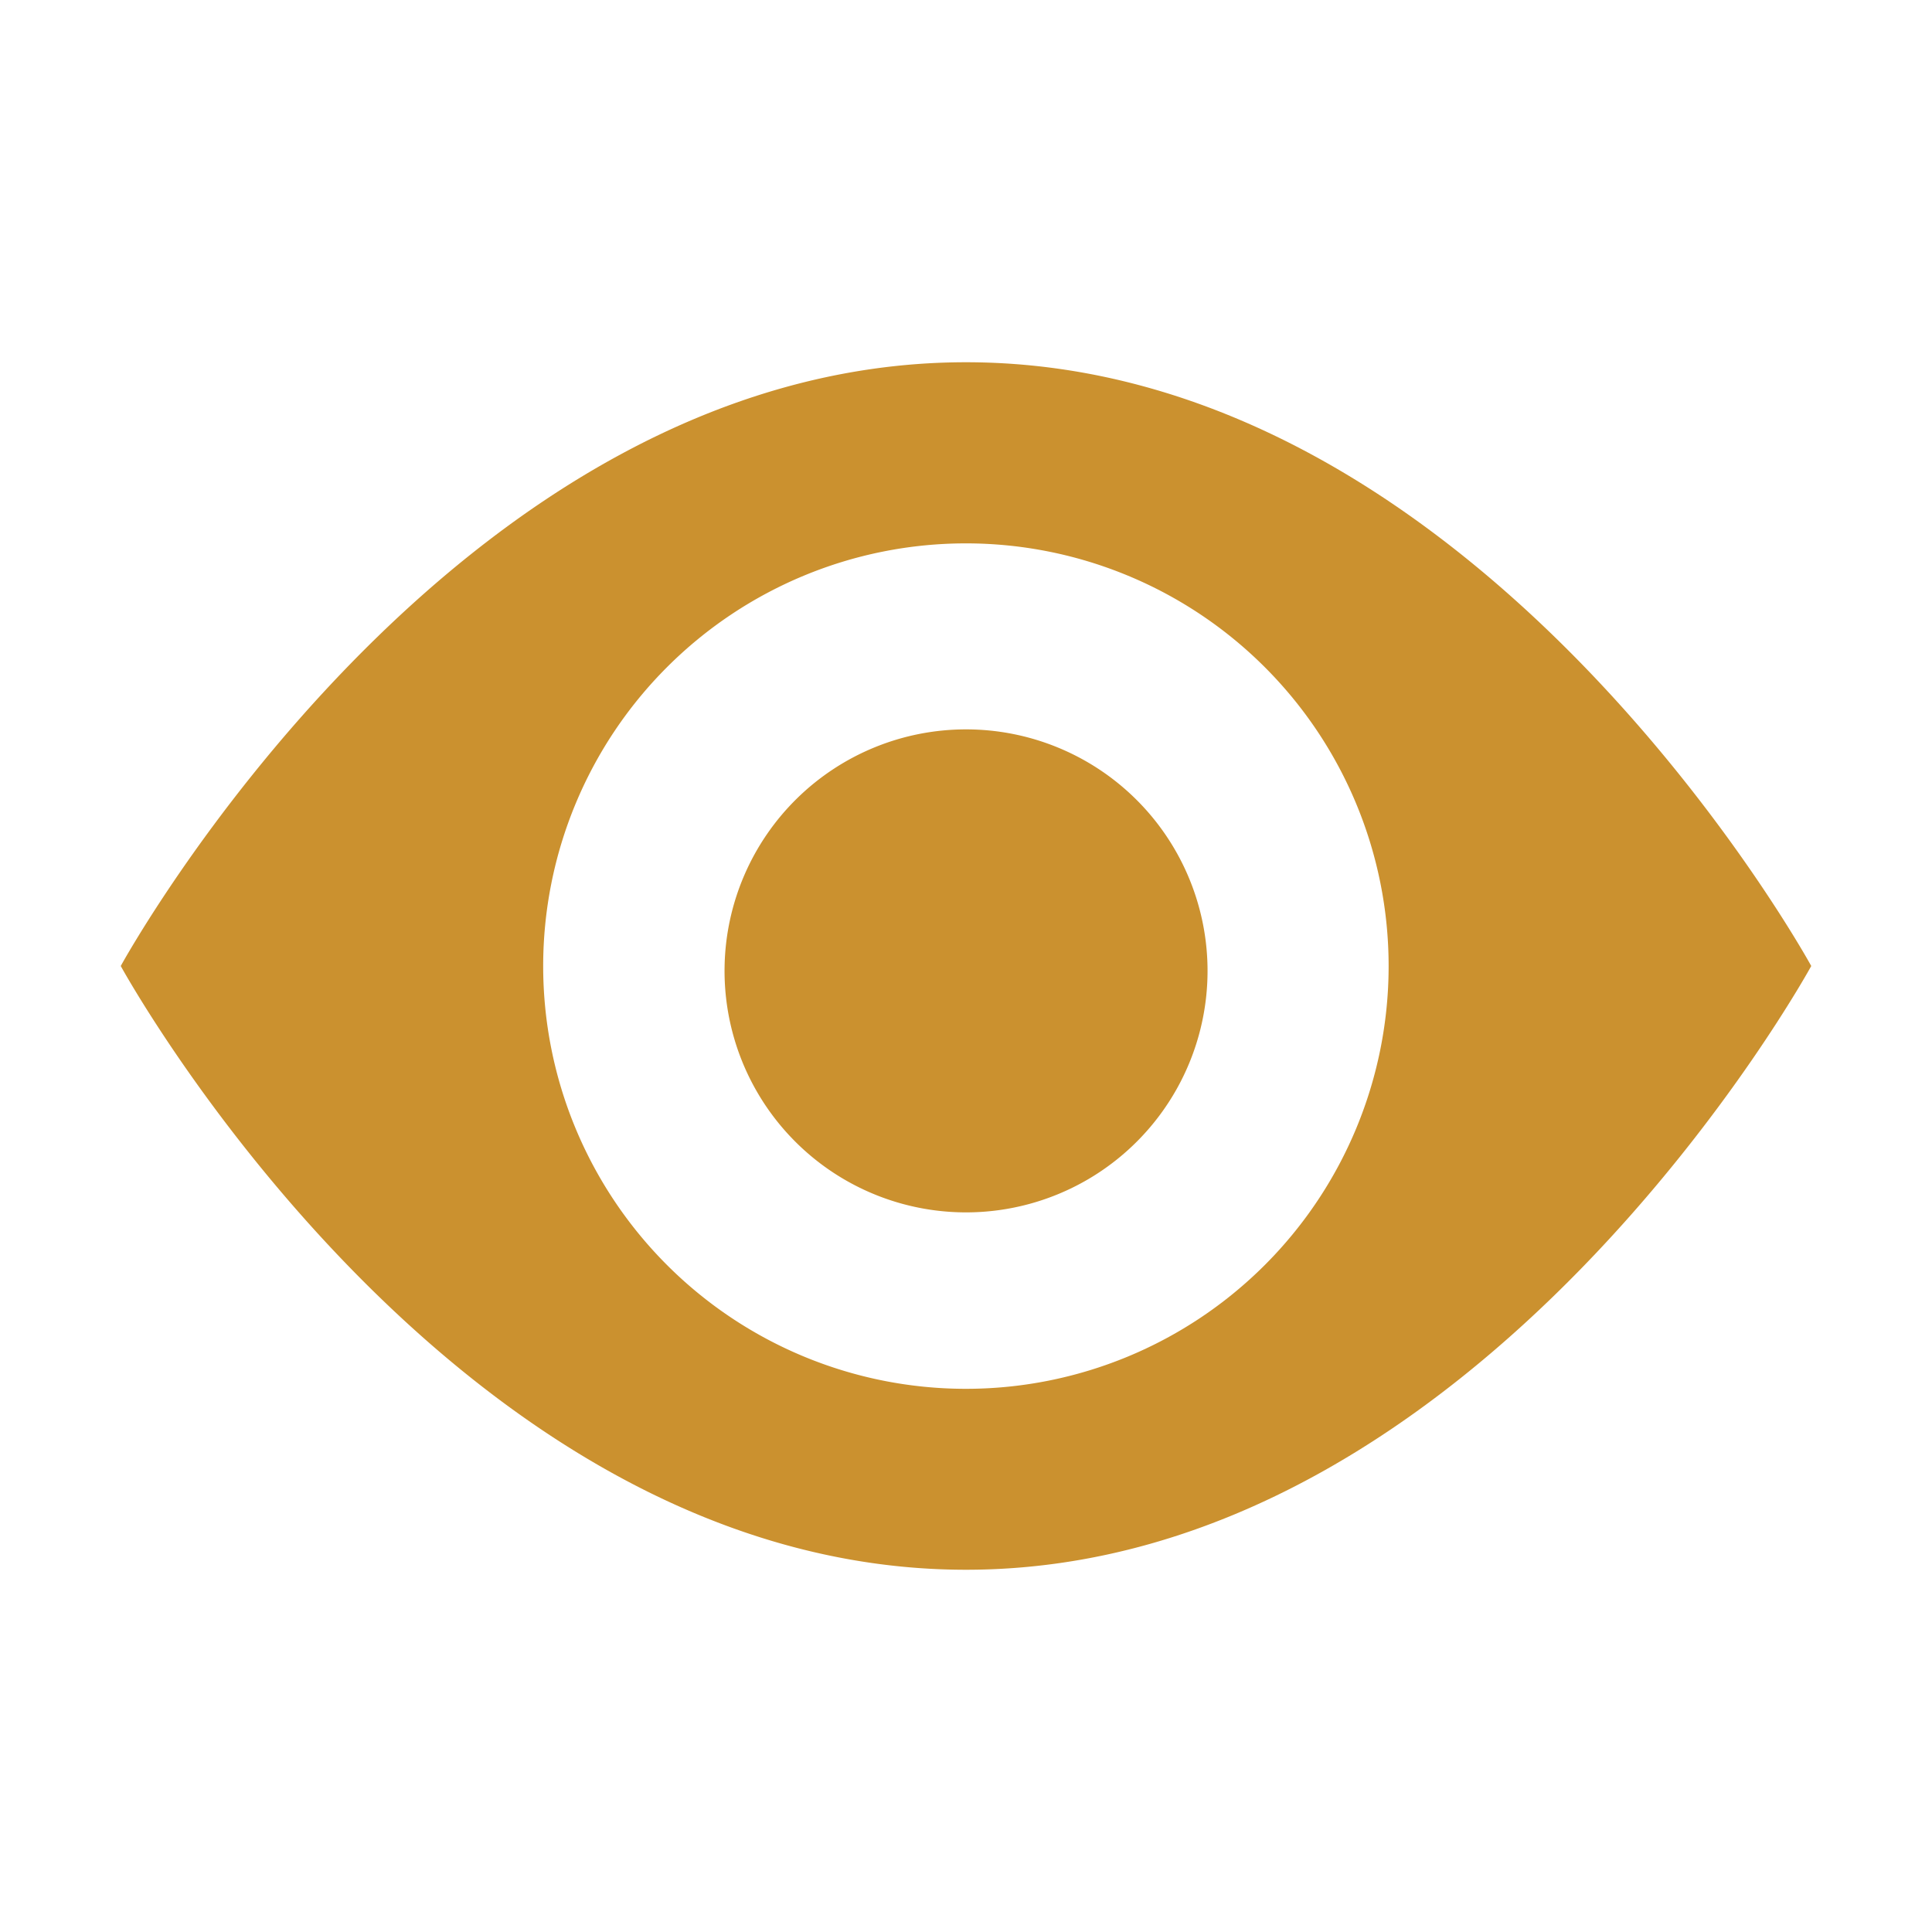
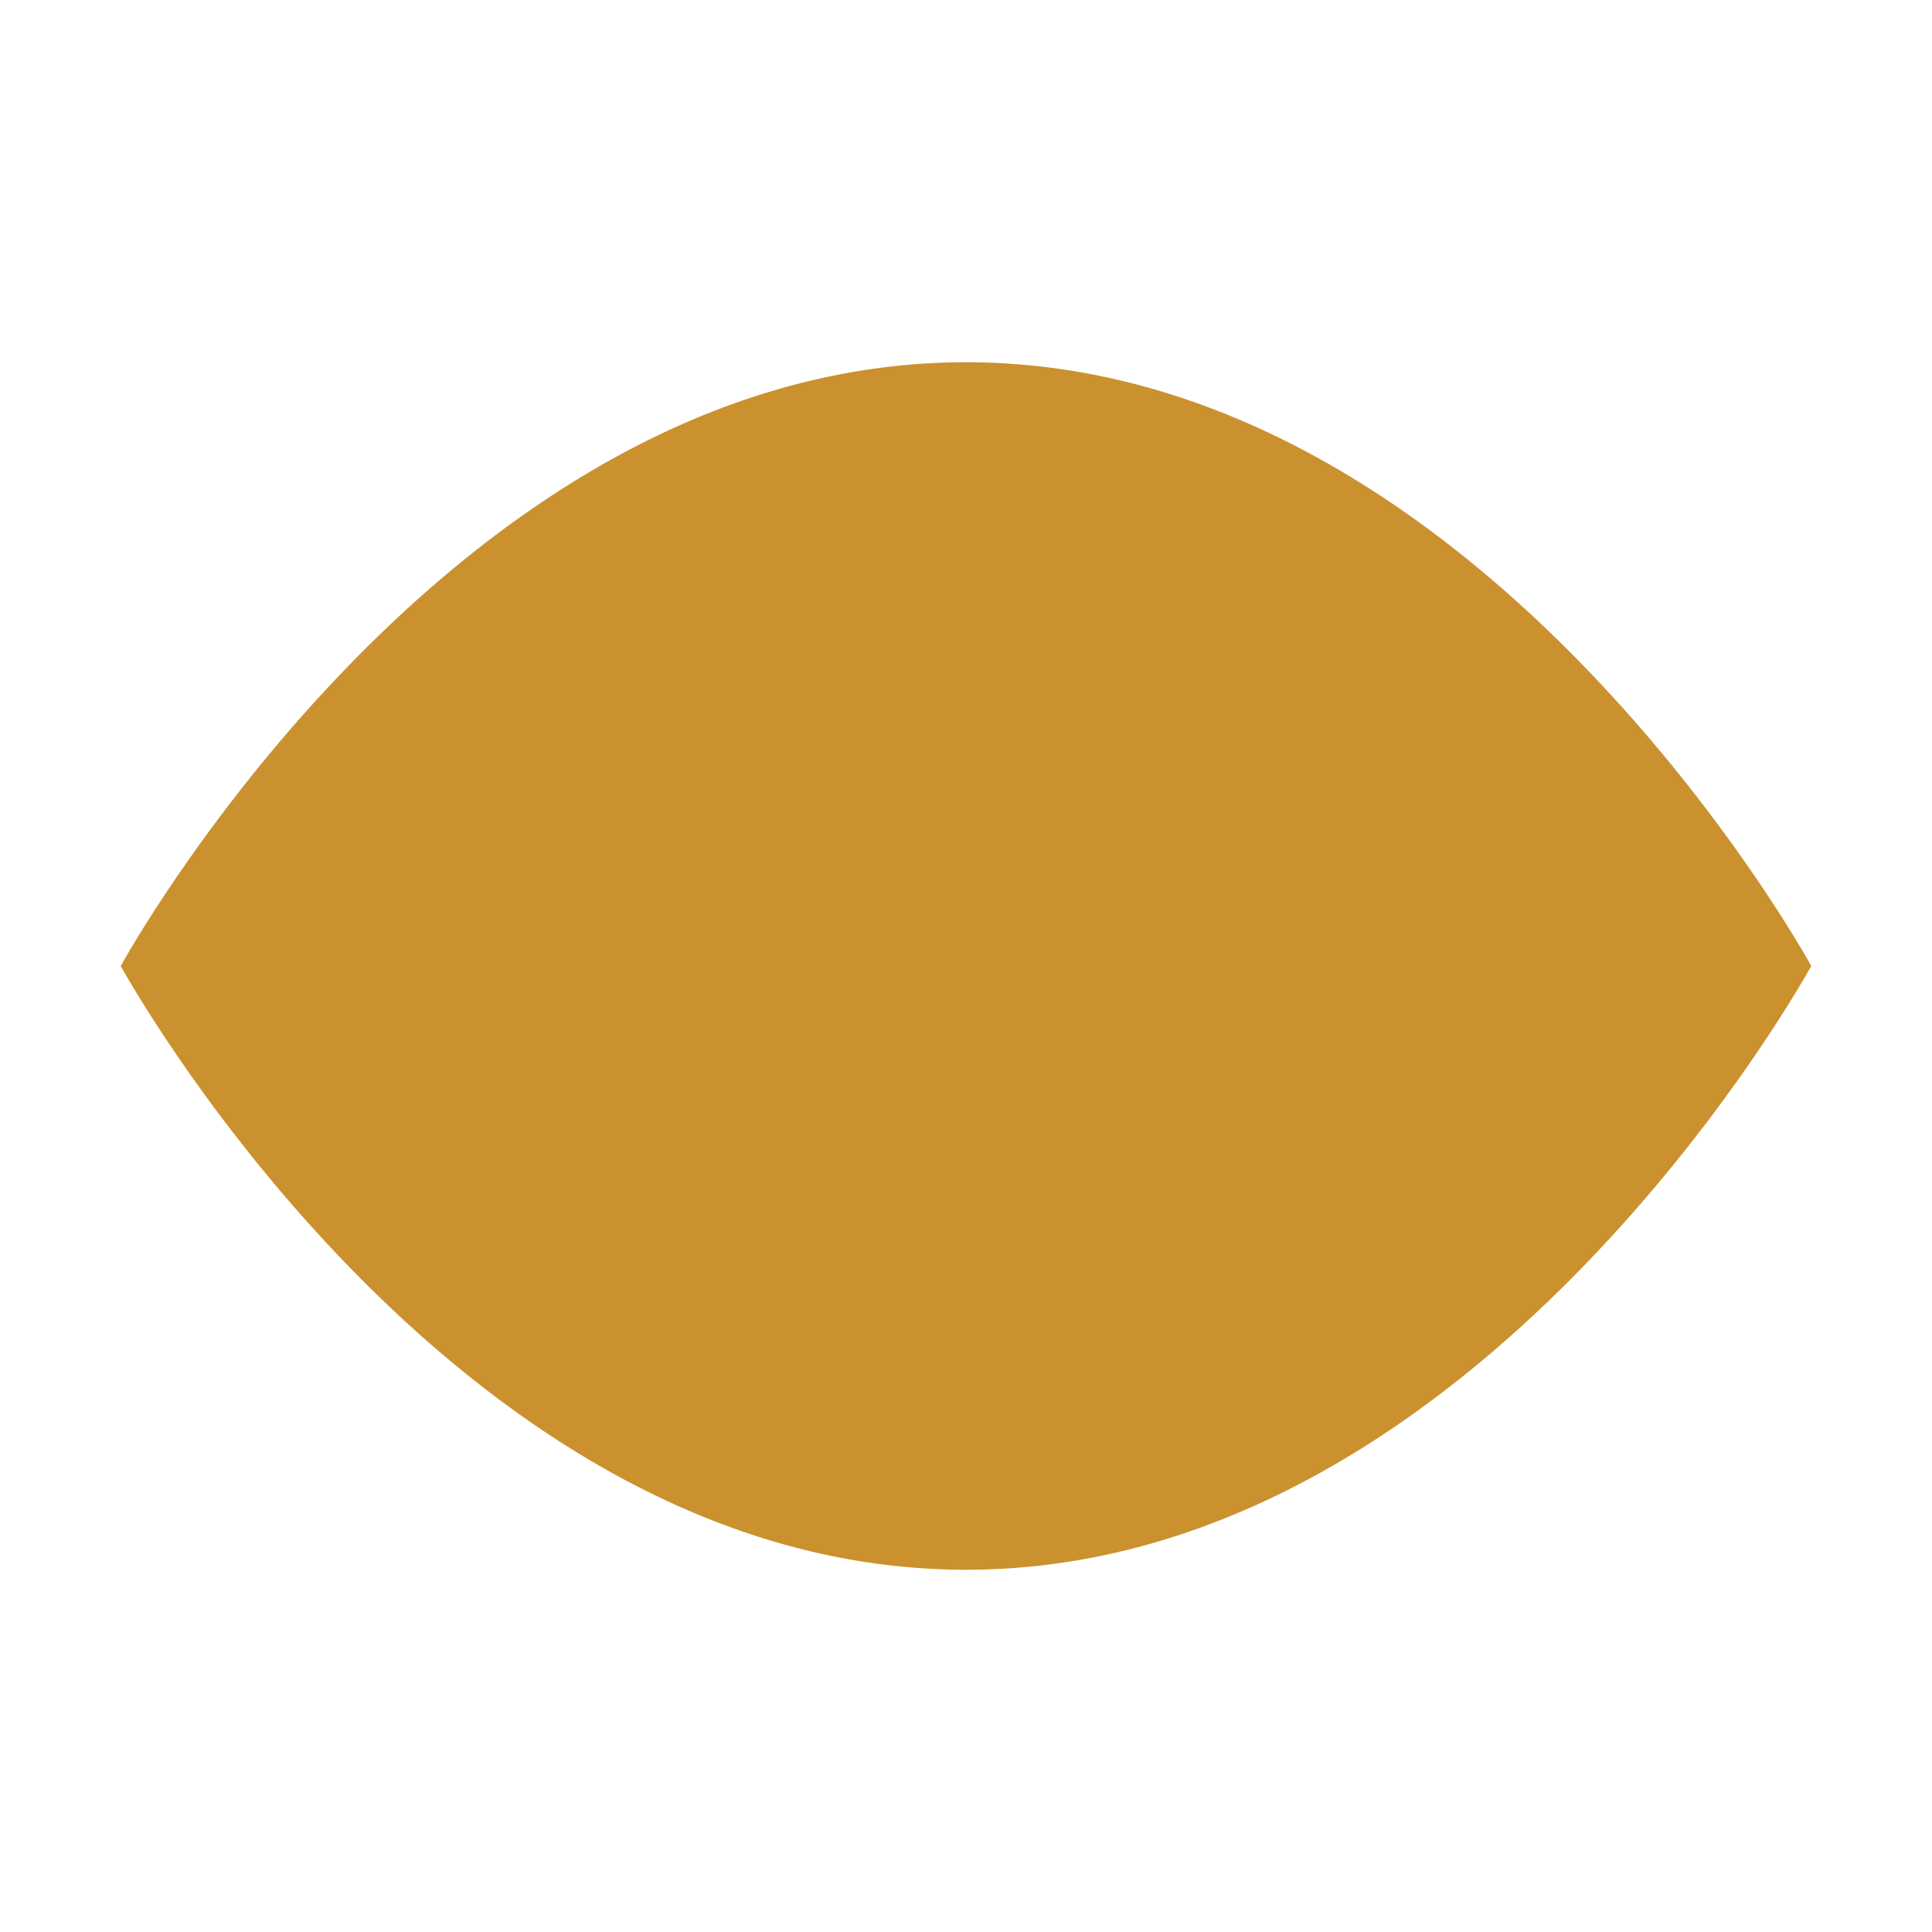
<svg xmlns="http://www.w3.org/2000/svg" viewBox="0 0 20 20" fill="#CB912F">
-   <path d="M12.5 10a2.5 2.5 0 1 1-4.999.001A2.5 2.5 0 0 1 12.5 10m6.25 0s-3.416 6.25-8.75 6.25S1.25 10 1.25 10 4.666 3.75 10 3.75 18.75 10 18.75 10m-4.375 0a4.376 4.376 0 1 0-8.752.002A4.376 4.376 0 0 0 14.375 10" fill="#CB912F" />
+   <path d="M12.5 10a2.5 2.5 0 1 1-4.999.001A2.5 2.5 0 0 1 12.5 10m6.25 0s-3.416 6.25-8.75 6.25S1.25 10 1.25 10 4.666 3.75 10 3.75 18.75 10 18.75 10m-4.375 0A4.376 4.376 0 0 0 14.375 10" fill="#CB912F" />
</svg>